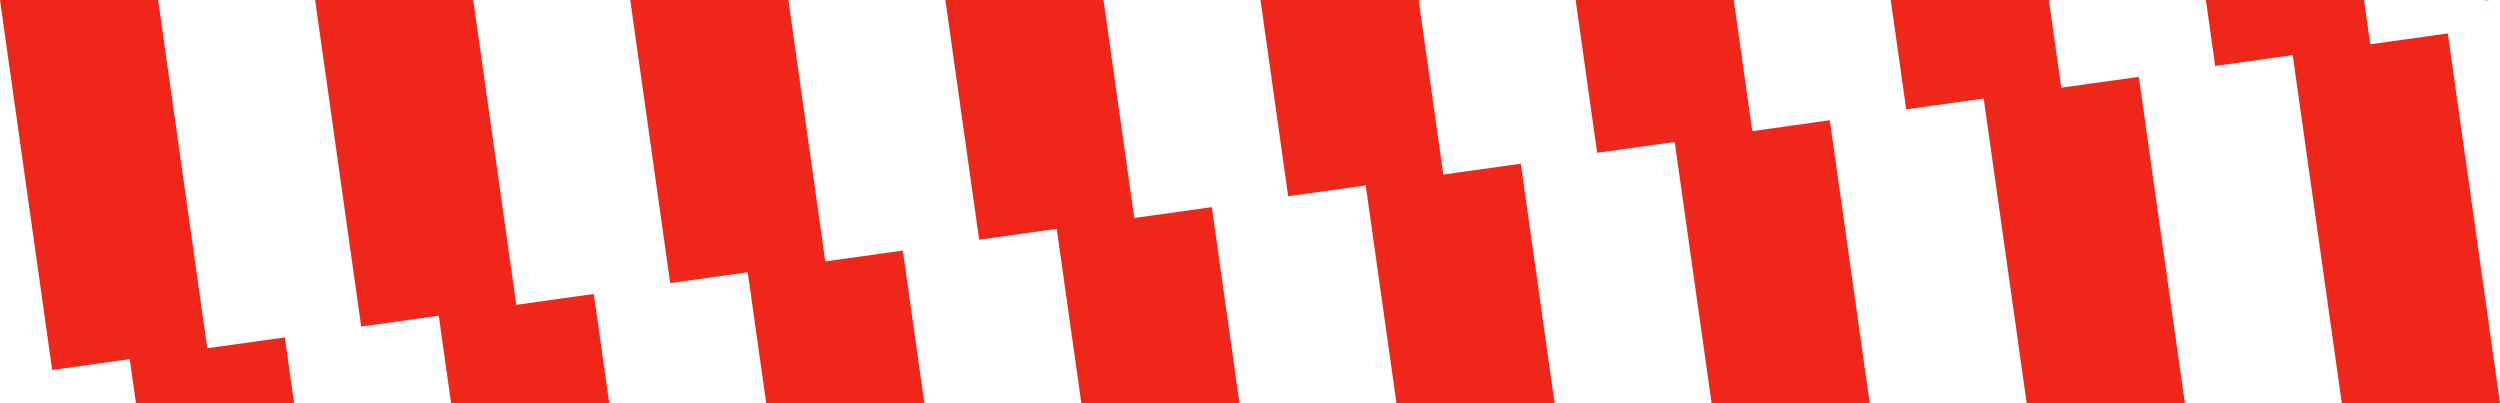
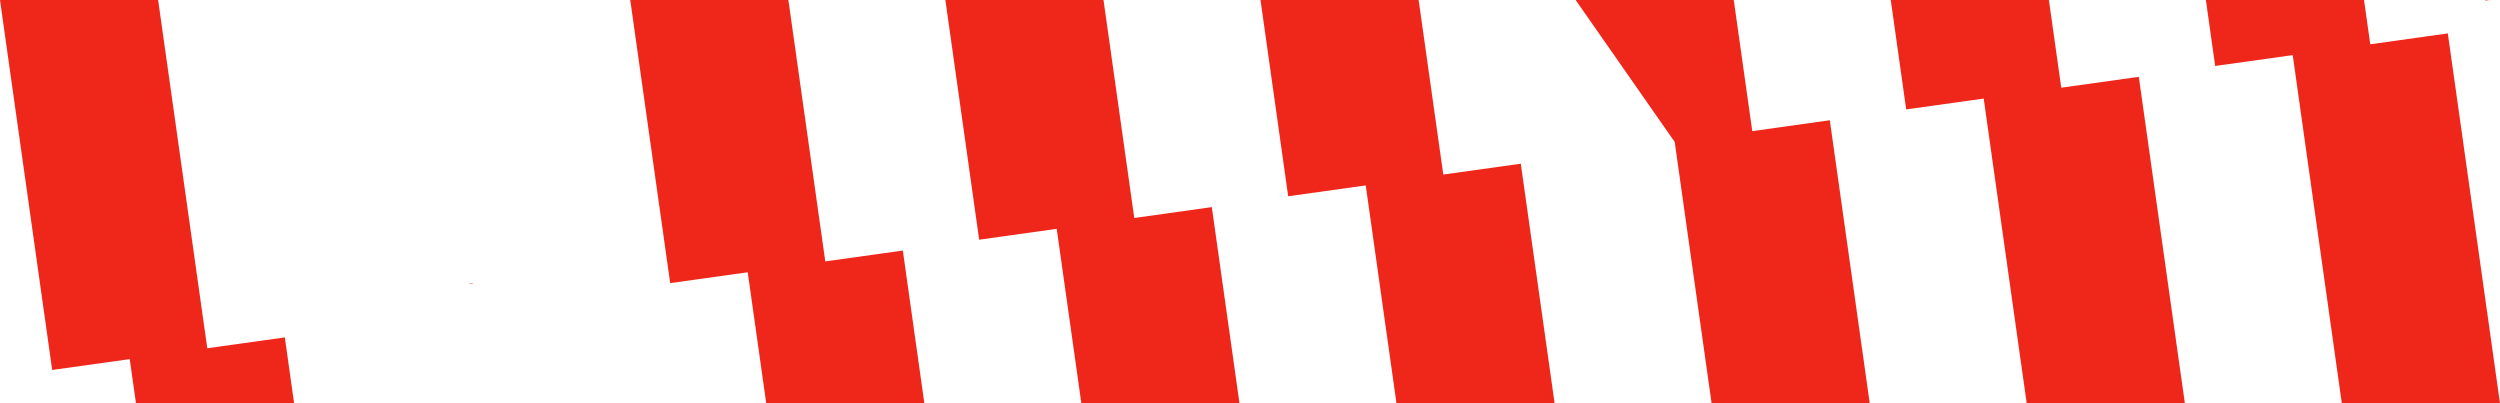
<svg xmlns="http://www.w3.org/2000/svg" width="595" height="96" viewBox="0 0 595 96" fill="none">
  <path d="M592.531 0H591.518L591.537 0.139L592.531 0Z" fill="#EF271B" />
  <path d="M111.463 67.556H112.482L112.463 67.417L111.463 67.556Z" fill="#EF271B" />
  <path d="M49.332 82.882L37.635 0H0L12.419 88.052L30.875 85.471L32.365 96H70L67.789 80.301L49.332 82.882Z" fill="#EF271B" />
-   <path d="M122.87 72.551L112.635 0H75L85.966 77.721L104.422 75.131L107.365 96H145L141.327 69.961L122.87 72.551Z" fill="#EF271B" />
  <path d="M196.417 62.211L187.635 0H150L159.504 67.381L177.96 64.8L182.365 96H220L214.874 59.63L196.417 62.211Z" fill="#EF271B" />
  <path d="M343.502 41.54L337.635 0H300L306.588 46.71L325.045 44.129L332.365 96H370L361.949 38.959L343.502 41.54Z" fill="#EF271B" />
-   <path d="M417.04 31.209L412.635 0H375L380.126 36.37L398.583 33.789L407.365 96H445L435.496 28.619L417.04 31.209Z" fill="#EF271B" />
+   <path d="M417.04 31.209L412.635 0H375L398.583 33.789L407.365 96H445L435.496 28.619L417.04 31.209Z" fill="#EF271B" />
  <path d="M269.955 51.88L262.635 0H225L233.042 57.05L251.498 54.46L257.365 96H295L288.412 49.29L269.955 51.88Z" fill="#EF271B" />
  <path d="M490.578 20.869L487.635 0H450L453.673 26.039L472.121 23.458L482.356 96H520L509.034 18.288L490.578 20.869Z" fill="#EF271B" />
  <path d="M564.125 10.538L562.635 0H525L527.211 15.699L545.668 13.118L557.356 96H595L582.581 7.948L564.125 10.538Z" fill="#EF271B" />
</svg>